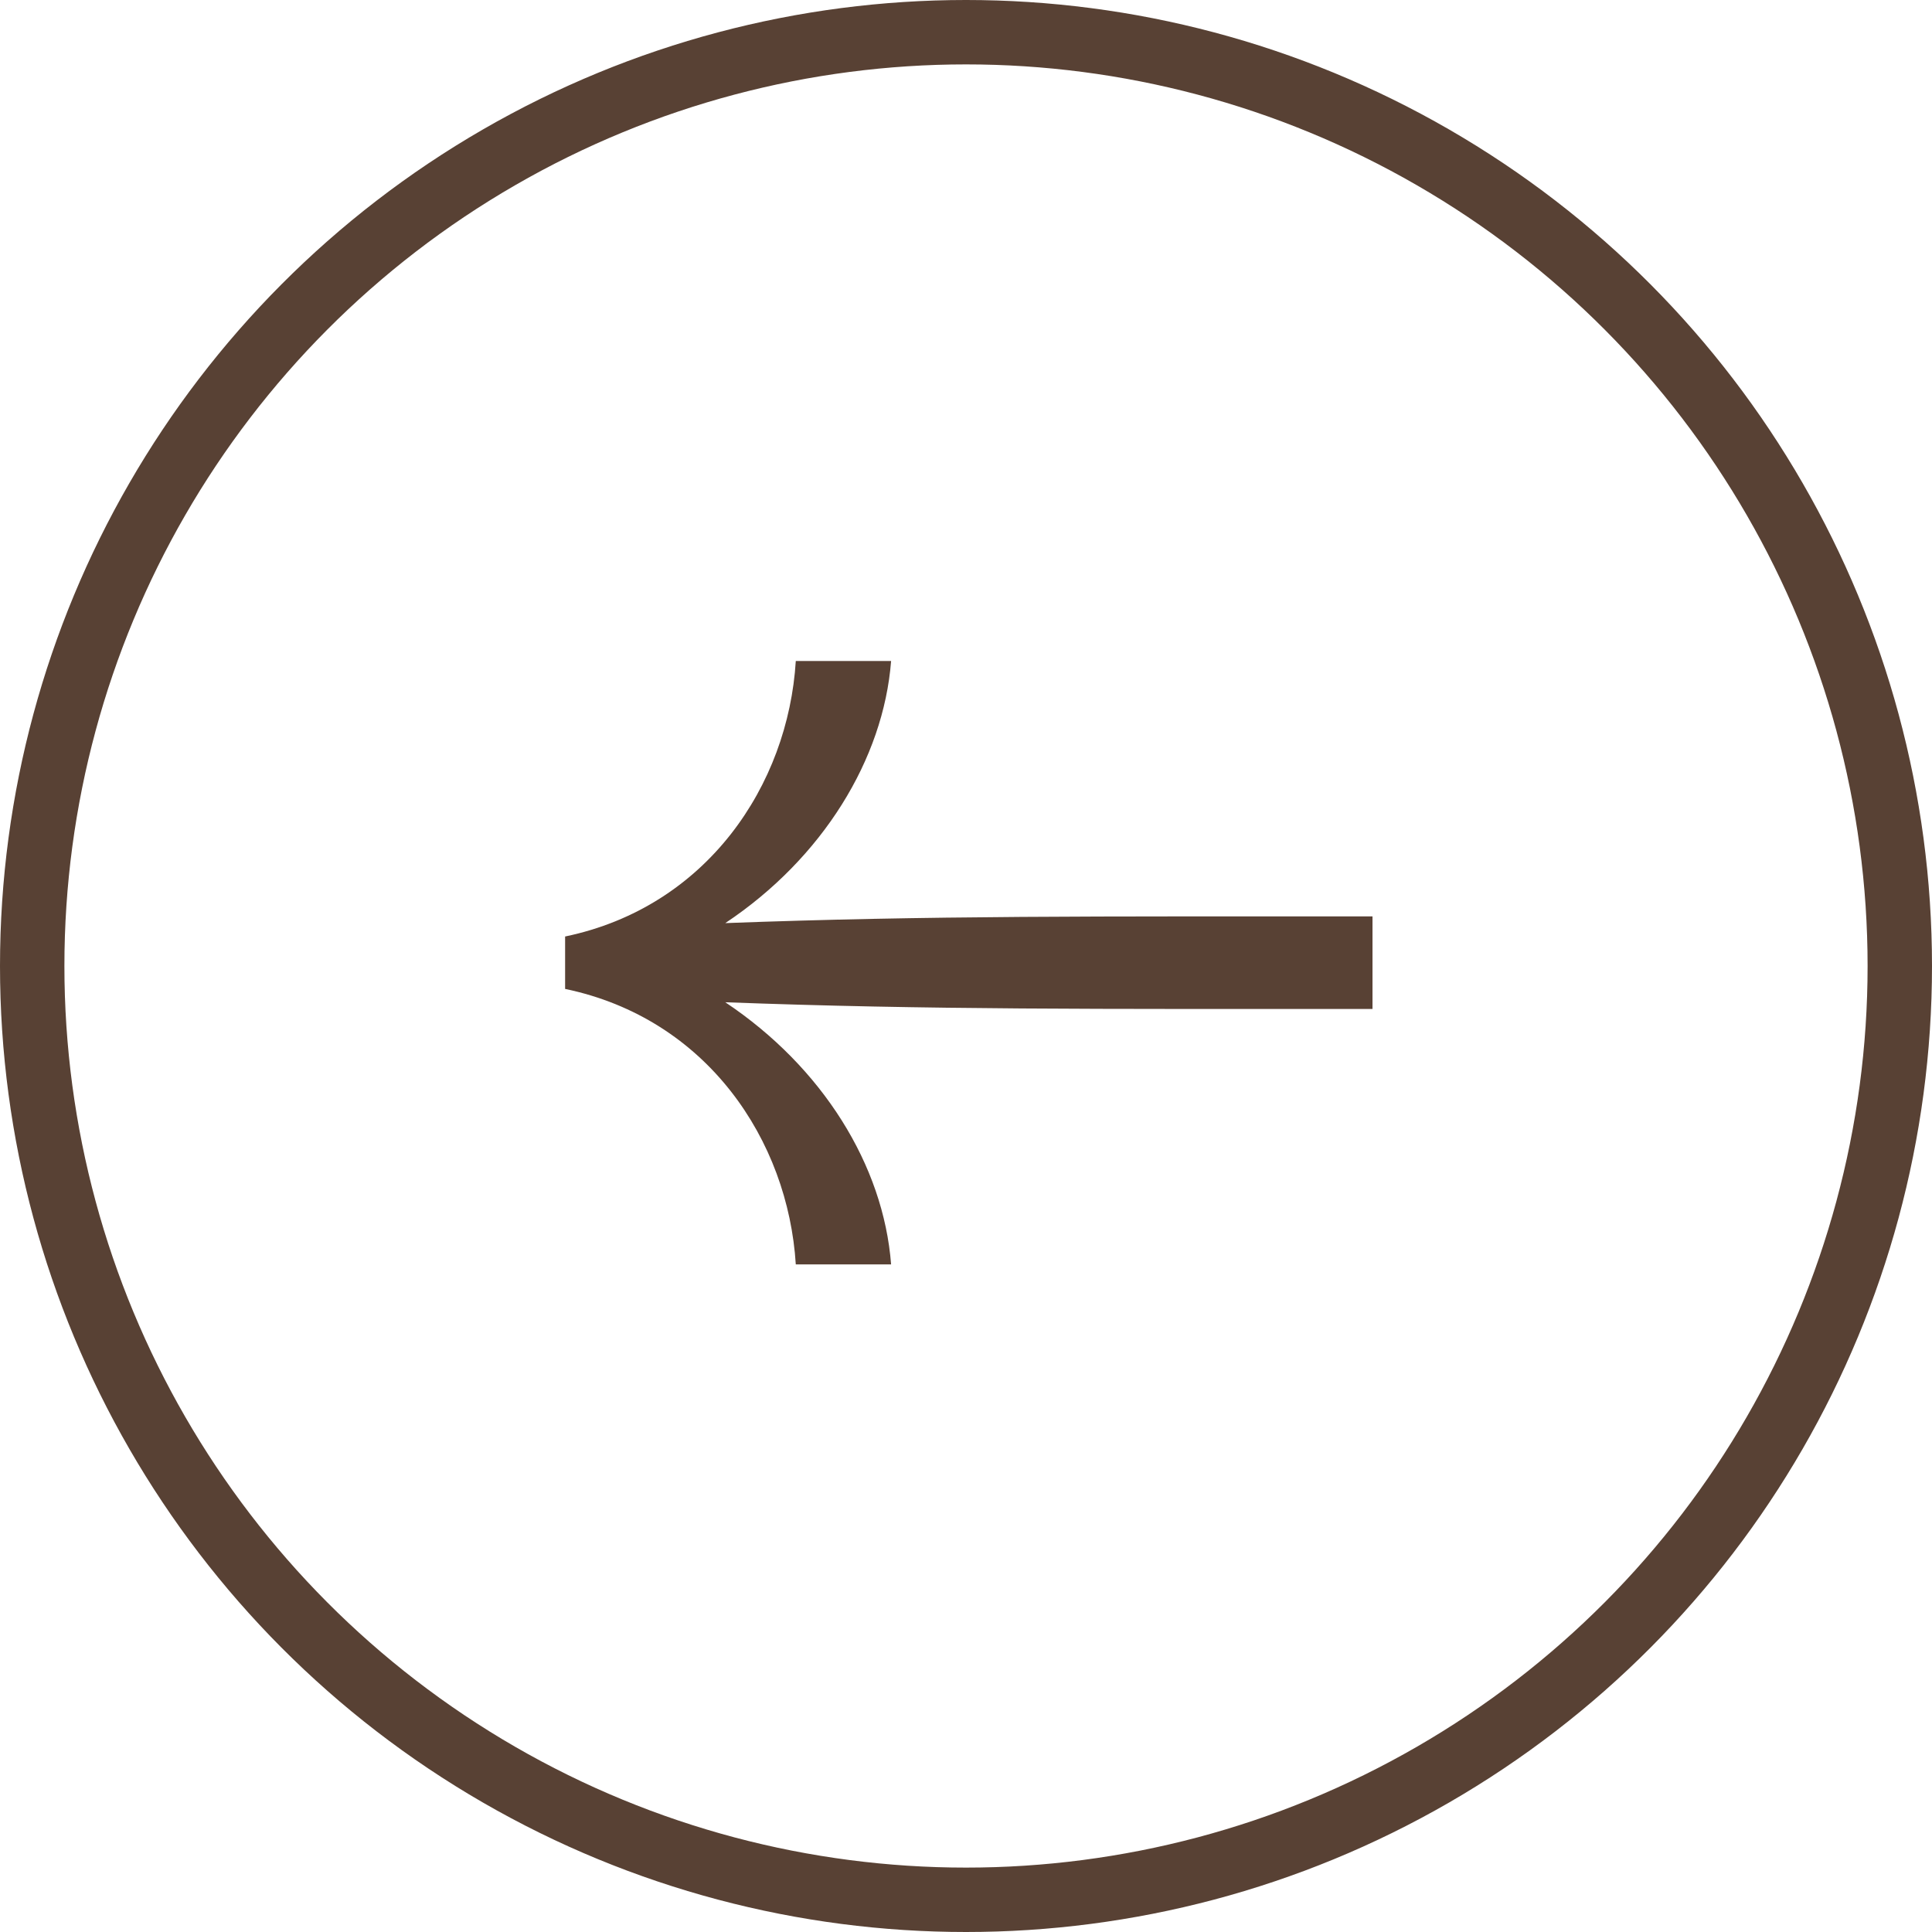
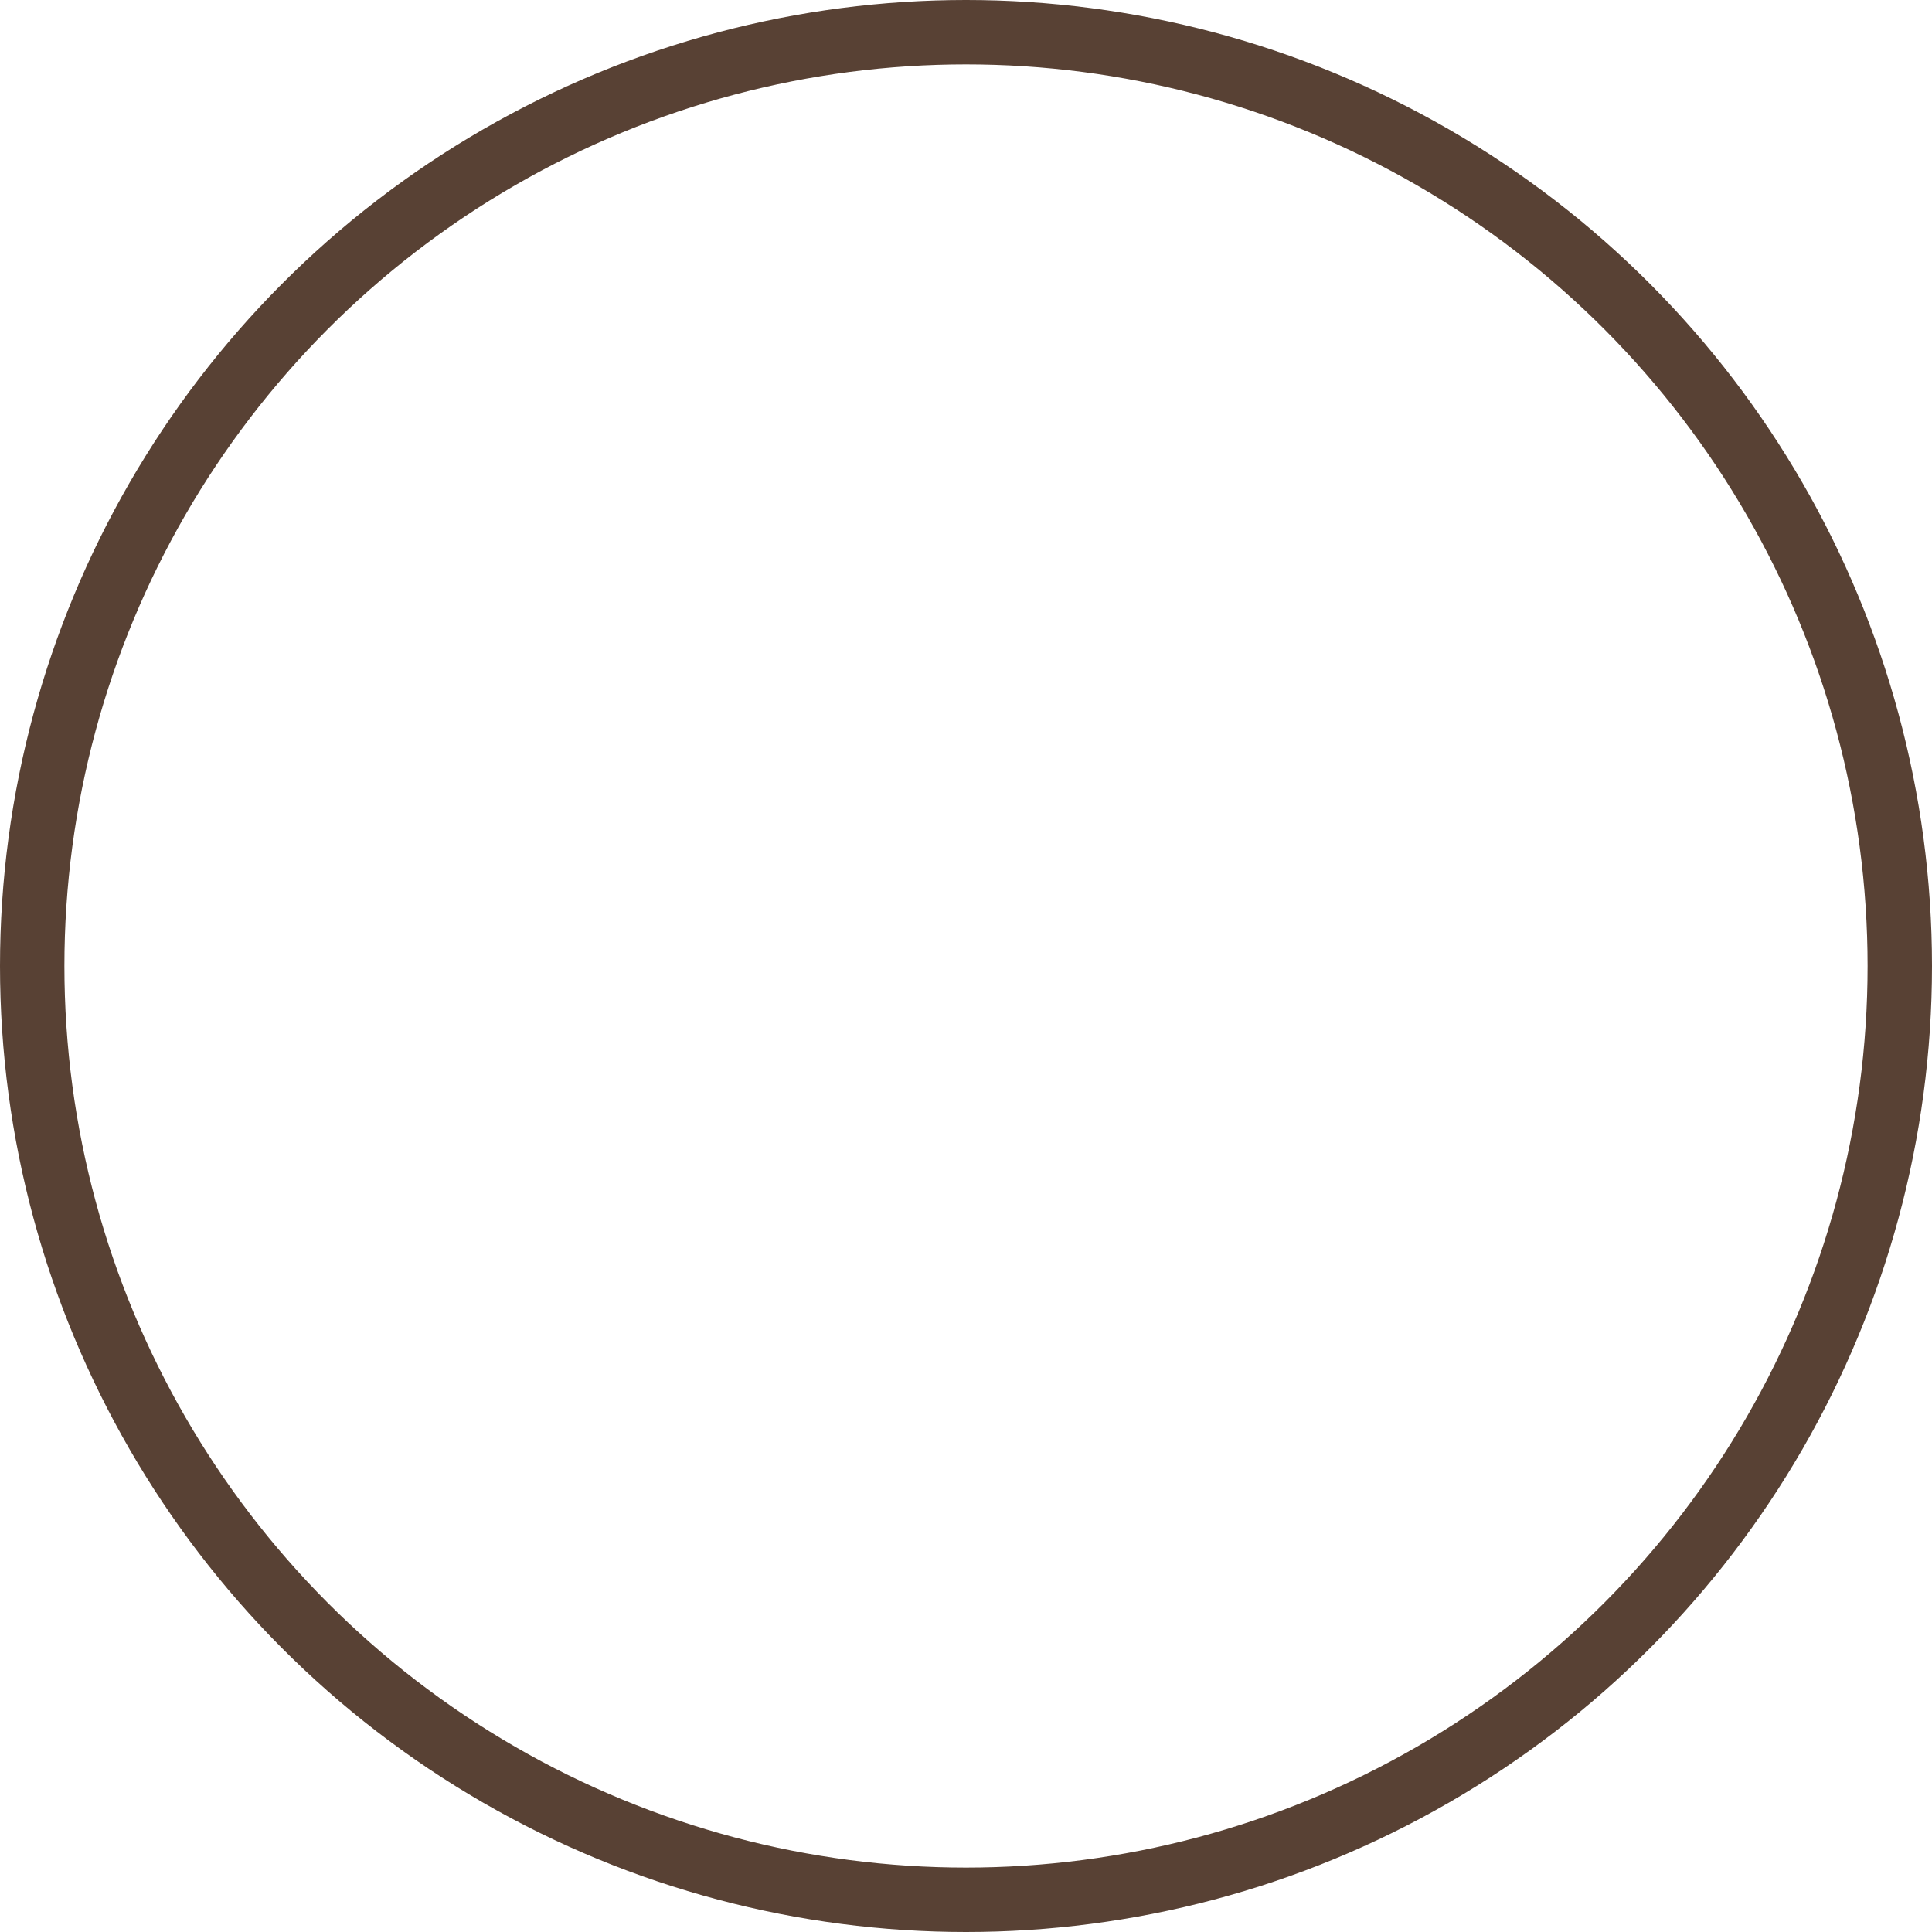
<svg xmlns="http://www.w3.org/2000/svg" viewBox="0 0 30 30" fill="none">
  <circle cx="15" cy="15" r="14.5" transform="matrix(-1 0 0 1 30 0)" stroke="#584134" />
-   <path d="M21.313 14.23c-4.308 0-6.898-.014-10.051.104 1.51-1.006 2.457-2.546 2.575-4.07h-1.48c-.118 1.924-1.377 3.819-3.582 4.278v.814c2.205.459 3.463 2.353 3.582 4.278h1.48c-.118-1.54-1.066-3.064-2.575-4.071 3.152.118 5.743.104 10.05.104V14.23z" fill="#584134" />
</svg>